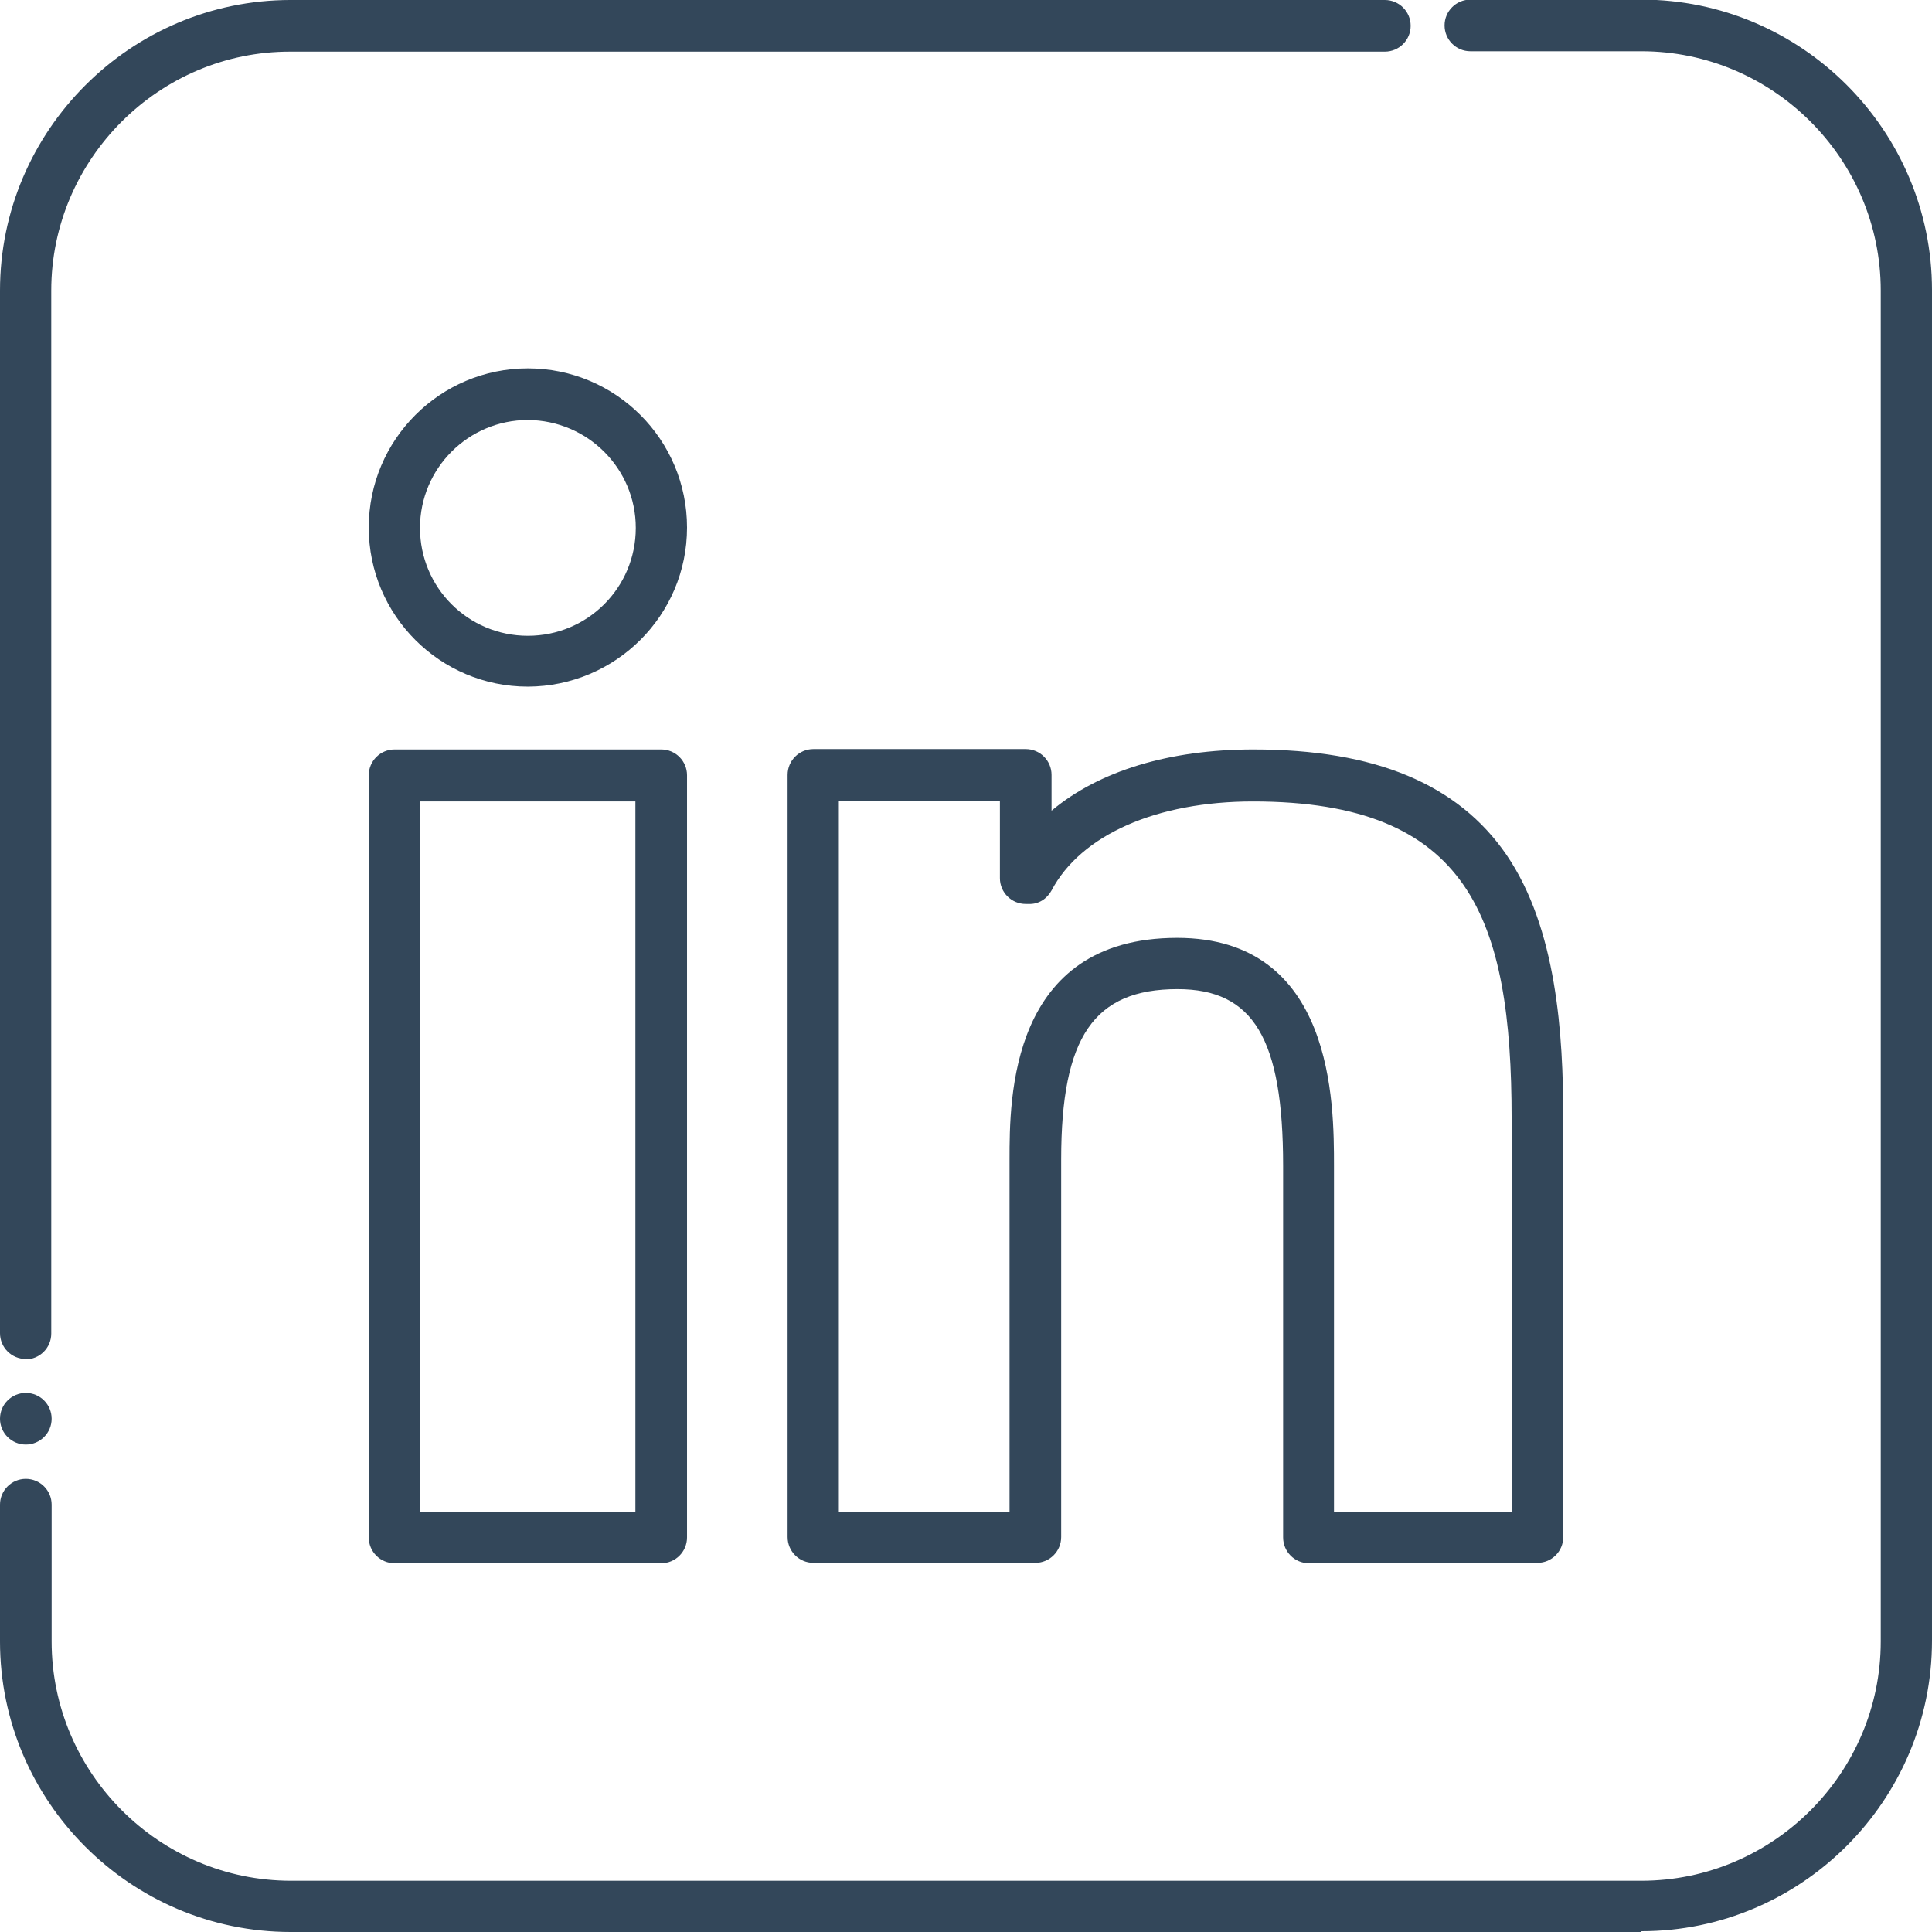
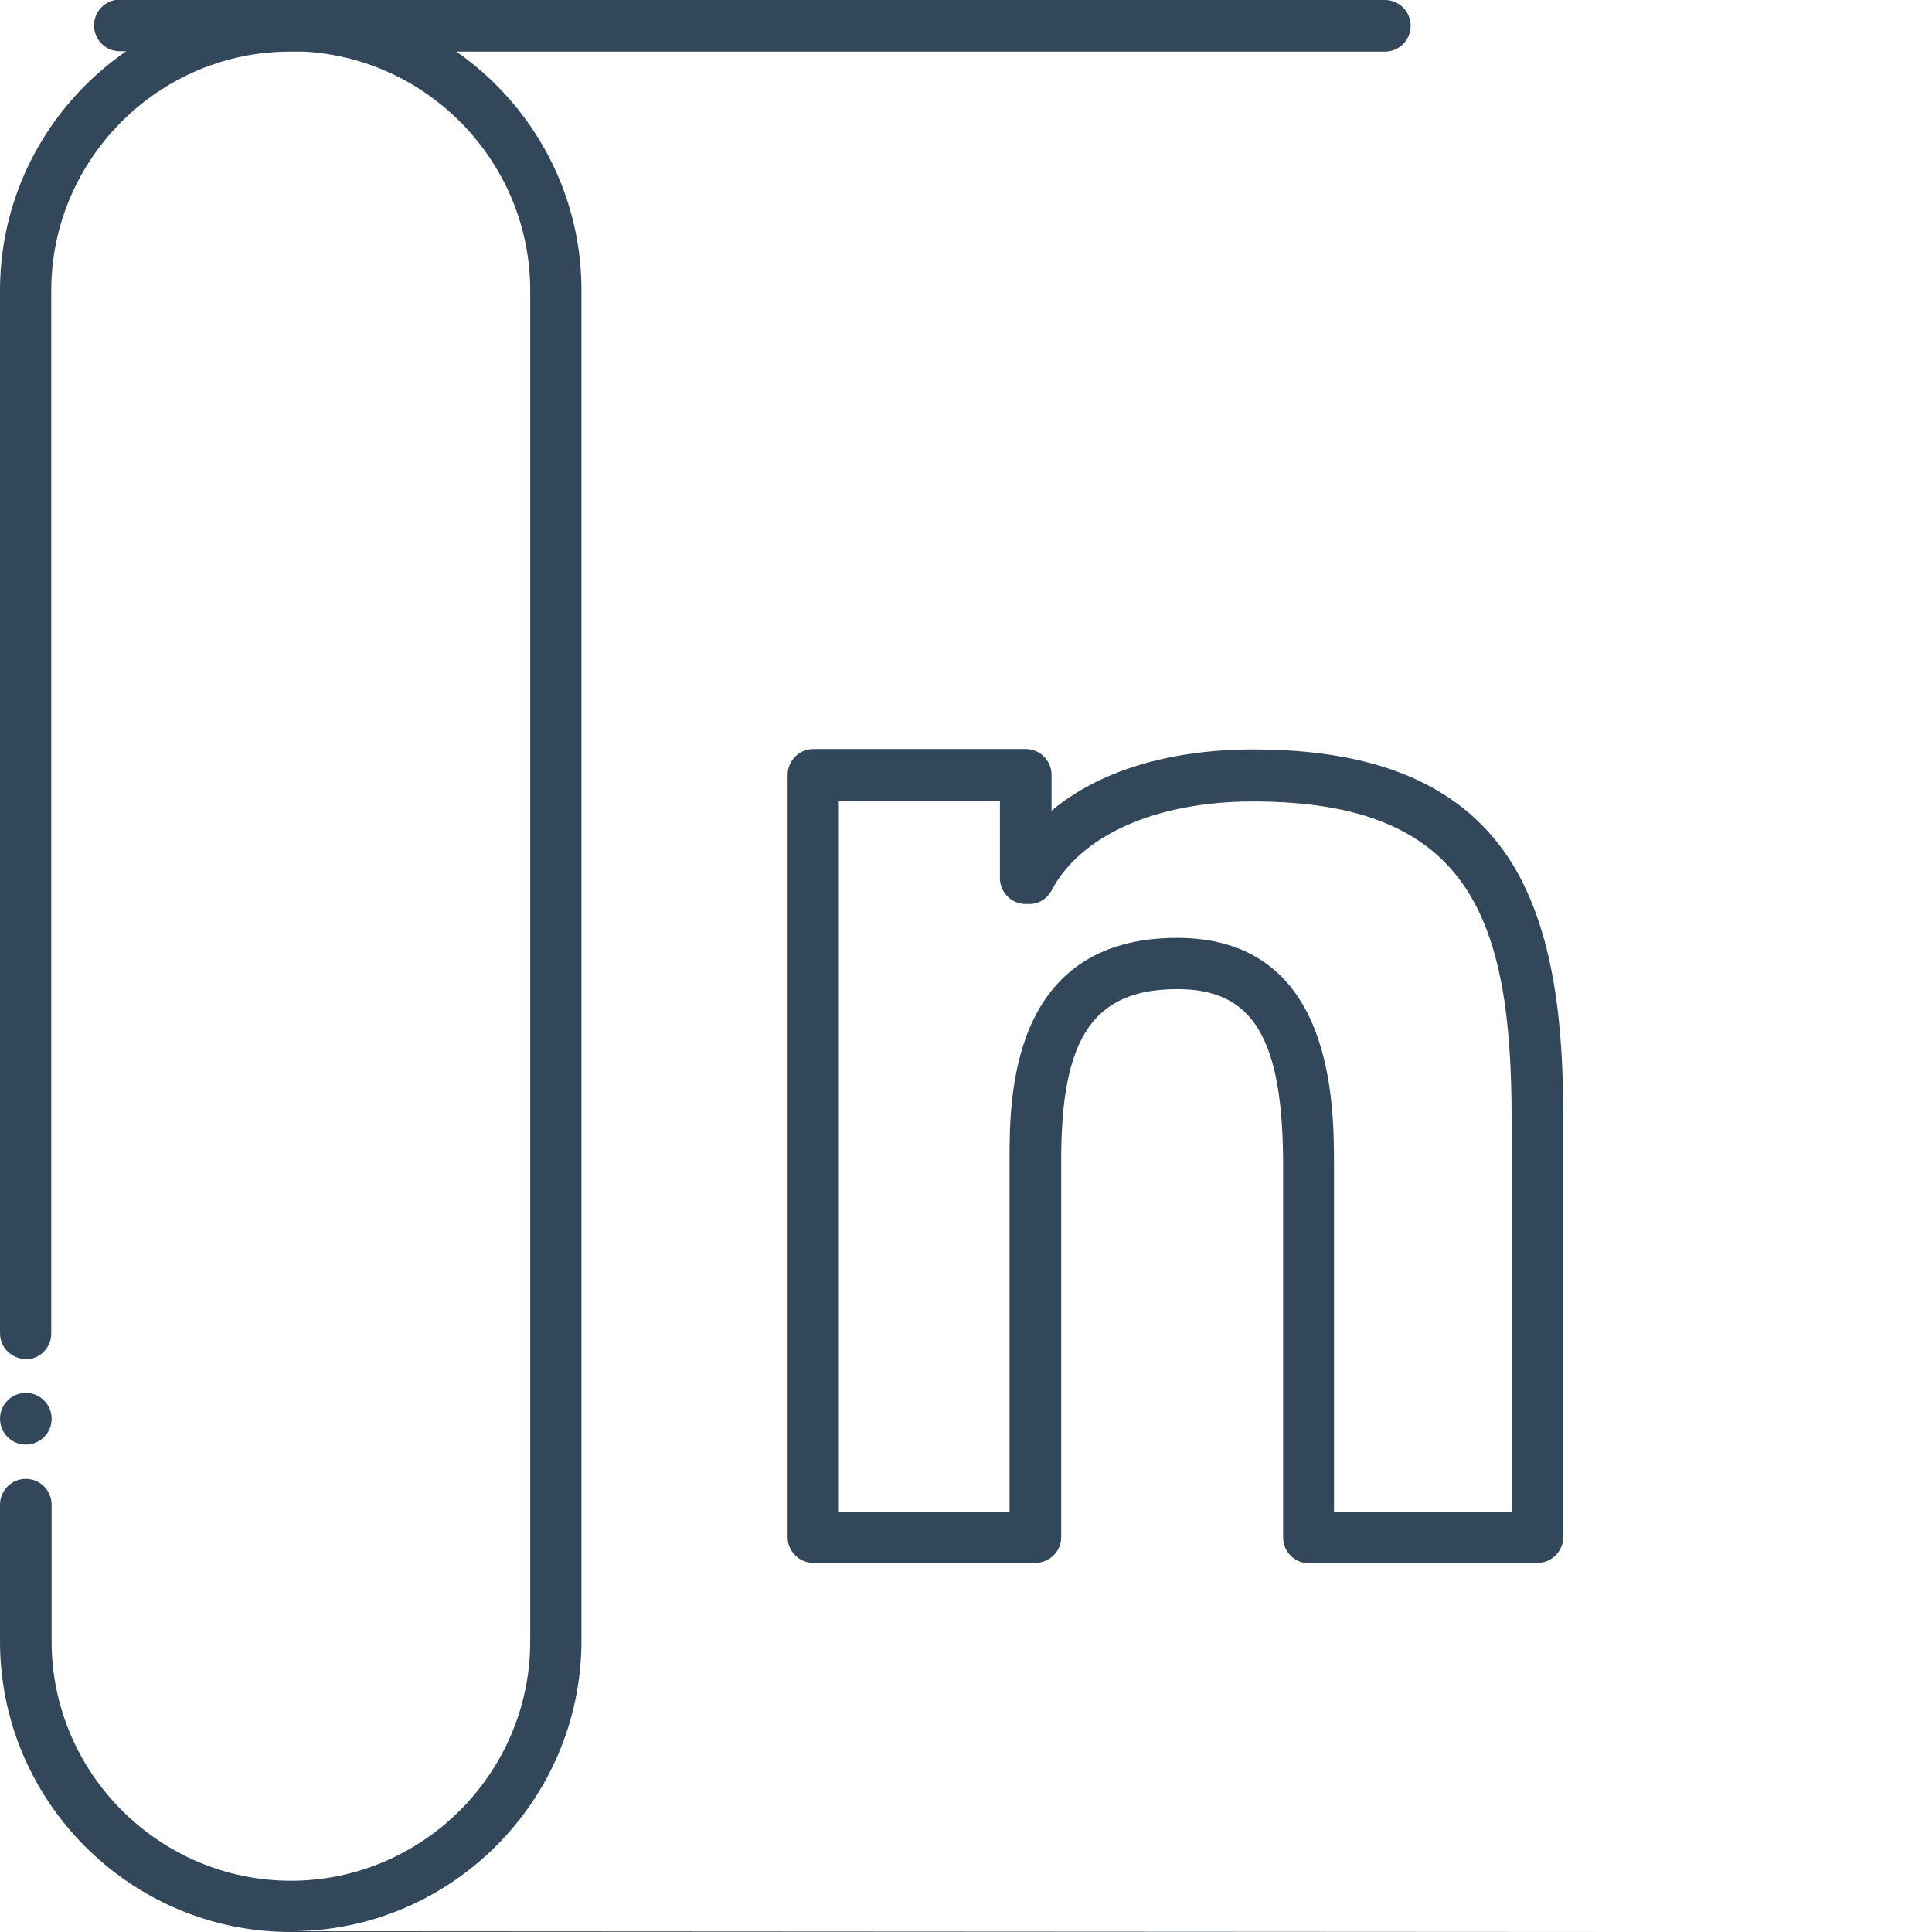
<svg xmlns="http://www.w3.org/2000/svg" viewBox="0 0 50.14 50.14">
  <g fill="#33475a">
-     <path d="m42.6 50.14h-35.06c-4.15 0-7.54-3.39-7.54-7.54v-3.55c0-.37.3-.67.67-.67.37 0 .67.3.67.67v3.55c0 3.42 2.8 6.21 6.21 6.21h35.05c3.42 0 6.21-2.8 6.21-6.21v-35.06c0-3.42-2.8-6.21-6.21-6.21h-4.44c-.37 0-.67-.3-.67-.67 0-.37.3-.67.67-.67h4.44c4.15 0 7.54 3.39 7.54 7.54v35.05c0 4.15-3.39 7.54-7.54 7.54zm-41.93-12.65c-.37 0-.67-.3-.67-.67 0-.37.3-.67.67-.67.37 0 .67.3.67.67 0 .37-.3.67-.67.67zm0-2.22c-.37 0-.67-.3-.67-.67v-27.06c0-4.15 3.39-7.54 7.54-7.54h28.4c.37 0 .67.3.67.67 0 .37-.3.67-.67.67h-28.4c-3.41-.01-6.21 2.79-6.21 6.2v27.07c0 .37-.3.67-.67.67z" />
-     <path d="m17.16 40.57h-6.92c-.37 0-.67-.3-.67-.67v-19.78c0-.37.3-.67.67-.67h6.92c.37 0 .67.3.67.67v19.78c0 .37-.3.67-.67.67zm-6.26-1.33h5.59v-18.44h-5.59z" />
-     <path d="m13.7 17.82c-2.28 0-4.13-1.85-4.13-4.13s1.85-4.13 4.13-4.13 4.13 1.85 4.13 4.13c0 2.28-1.85 4.12-4.13 4.13zm0-6.92c-1.54 0-2.8 1.25-2.8 2.8s1.25 2.8 2.8 2.8 2.8-1.25 2.8-2.8c0-1.54-1.25-2.79-2.8-2.8z" />
+     <path d="m42.6 50.14h-35.06c-4.15 0-7.54-3.39-7.54-7.54v-3.55c0-.37.3-.67.67-.67.37 0 .67.3.67.67v3.55c0 3.42 2.8 6.21 6.21 6.21c3.42 0 6.21-2.8 6.21-6.21v-35.06c0-3.42-2.8-6.21-6.21-6.21h-4.44c-.37 0-.67-.3-.67-.67 0-.37.3-.67.67-.67h4.44c4.15 0 7.54 3.39 7.54 7.54v35.05c0 4.15-3.39 7.54-7.54 7.54zm-41.93-12.65c-.37 0-.67-.3-.67-.67 0-.37.3-.67.67-.67.37 0 .67.3.67.67 0 .37-.3.67-.67.67zm0-2.22c-.37 0-.67-.3-.67-.67v-27.06c0-4.15 3.39-7.54 7.54-7.54h28.4c.37 0 .67.3.67.67 0 .37-.3.67-.67.67h-28.4c-3.41-.01-6.21 2.79-6.21 6.2v27.07c0 .37-.3.67-.67.67z" />
    <path d="m39.9 40.57h-5.93c-.37 0-.67-.3-.67-.67v-9.64c0-3.3-.77-4.59-2.74-4.59-2.17 0-3.02 1.24-3.02 4.42v9.8c0 .37-.3.67-.67.67h-5.76c-.37 0-.67-.3-.67-.67v-19.78c0-.37.3-.67.67-.67h5.51c.37 0 .67.3.67.67v.93c1.23-1.03 3.05-1.59 5.24-1.59 3.16 0 5.31.9 6.57 2.74 1.3 1.91 1.47 4.65 1.47 6.83v10.87c0 .37-.3.67-.67.67zm-5.27-1.33h4.6v-10.2c0-5.22-1.1-8.24-6.71-8.24-2.51 0-4.47.87-5.23 2.31-.12.22-.34.36-.59.35h-.08c-.37 0-.67-.3-.67-.67v-2h-4.18v18.44h4.43v-9.14c0-1.57 0-5.75 4.35-5.75 4.07 0 4.07 4.3 4.07 5.92v8.97z" />
  </g>
</svg>